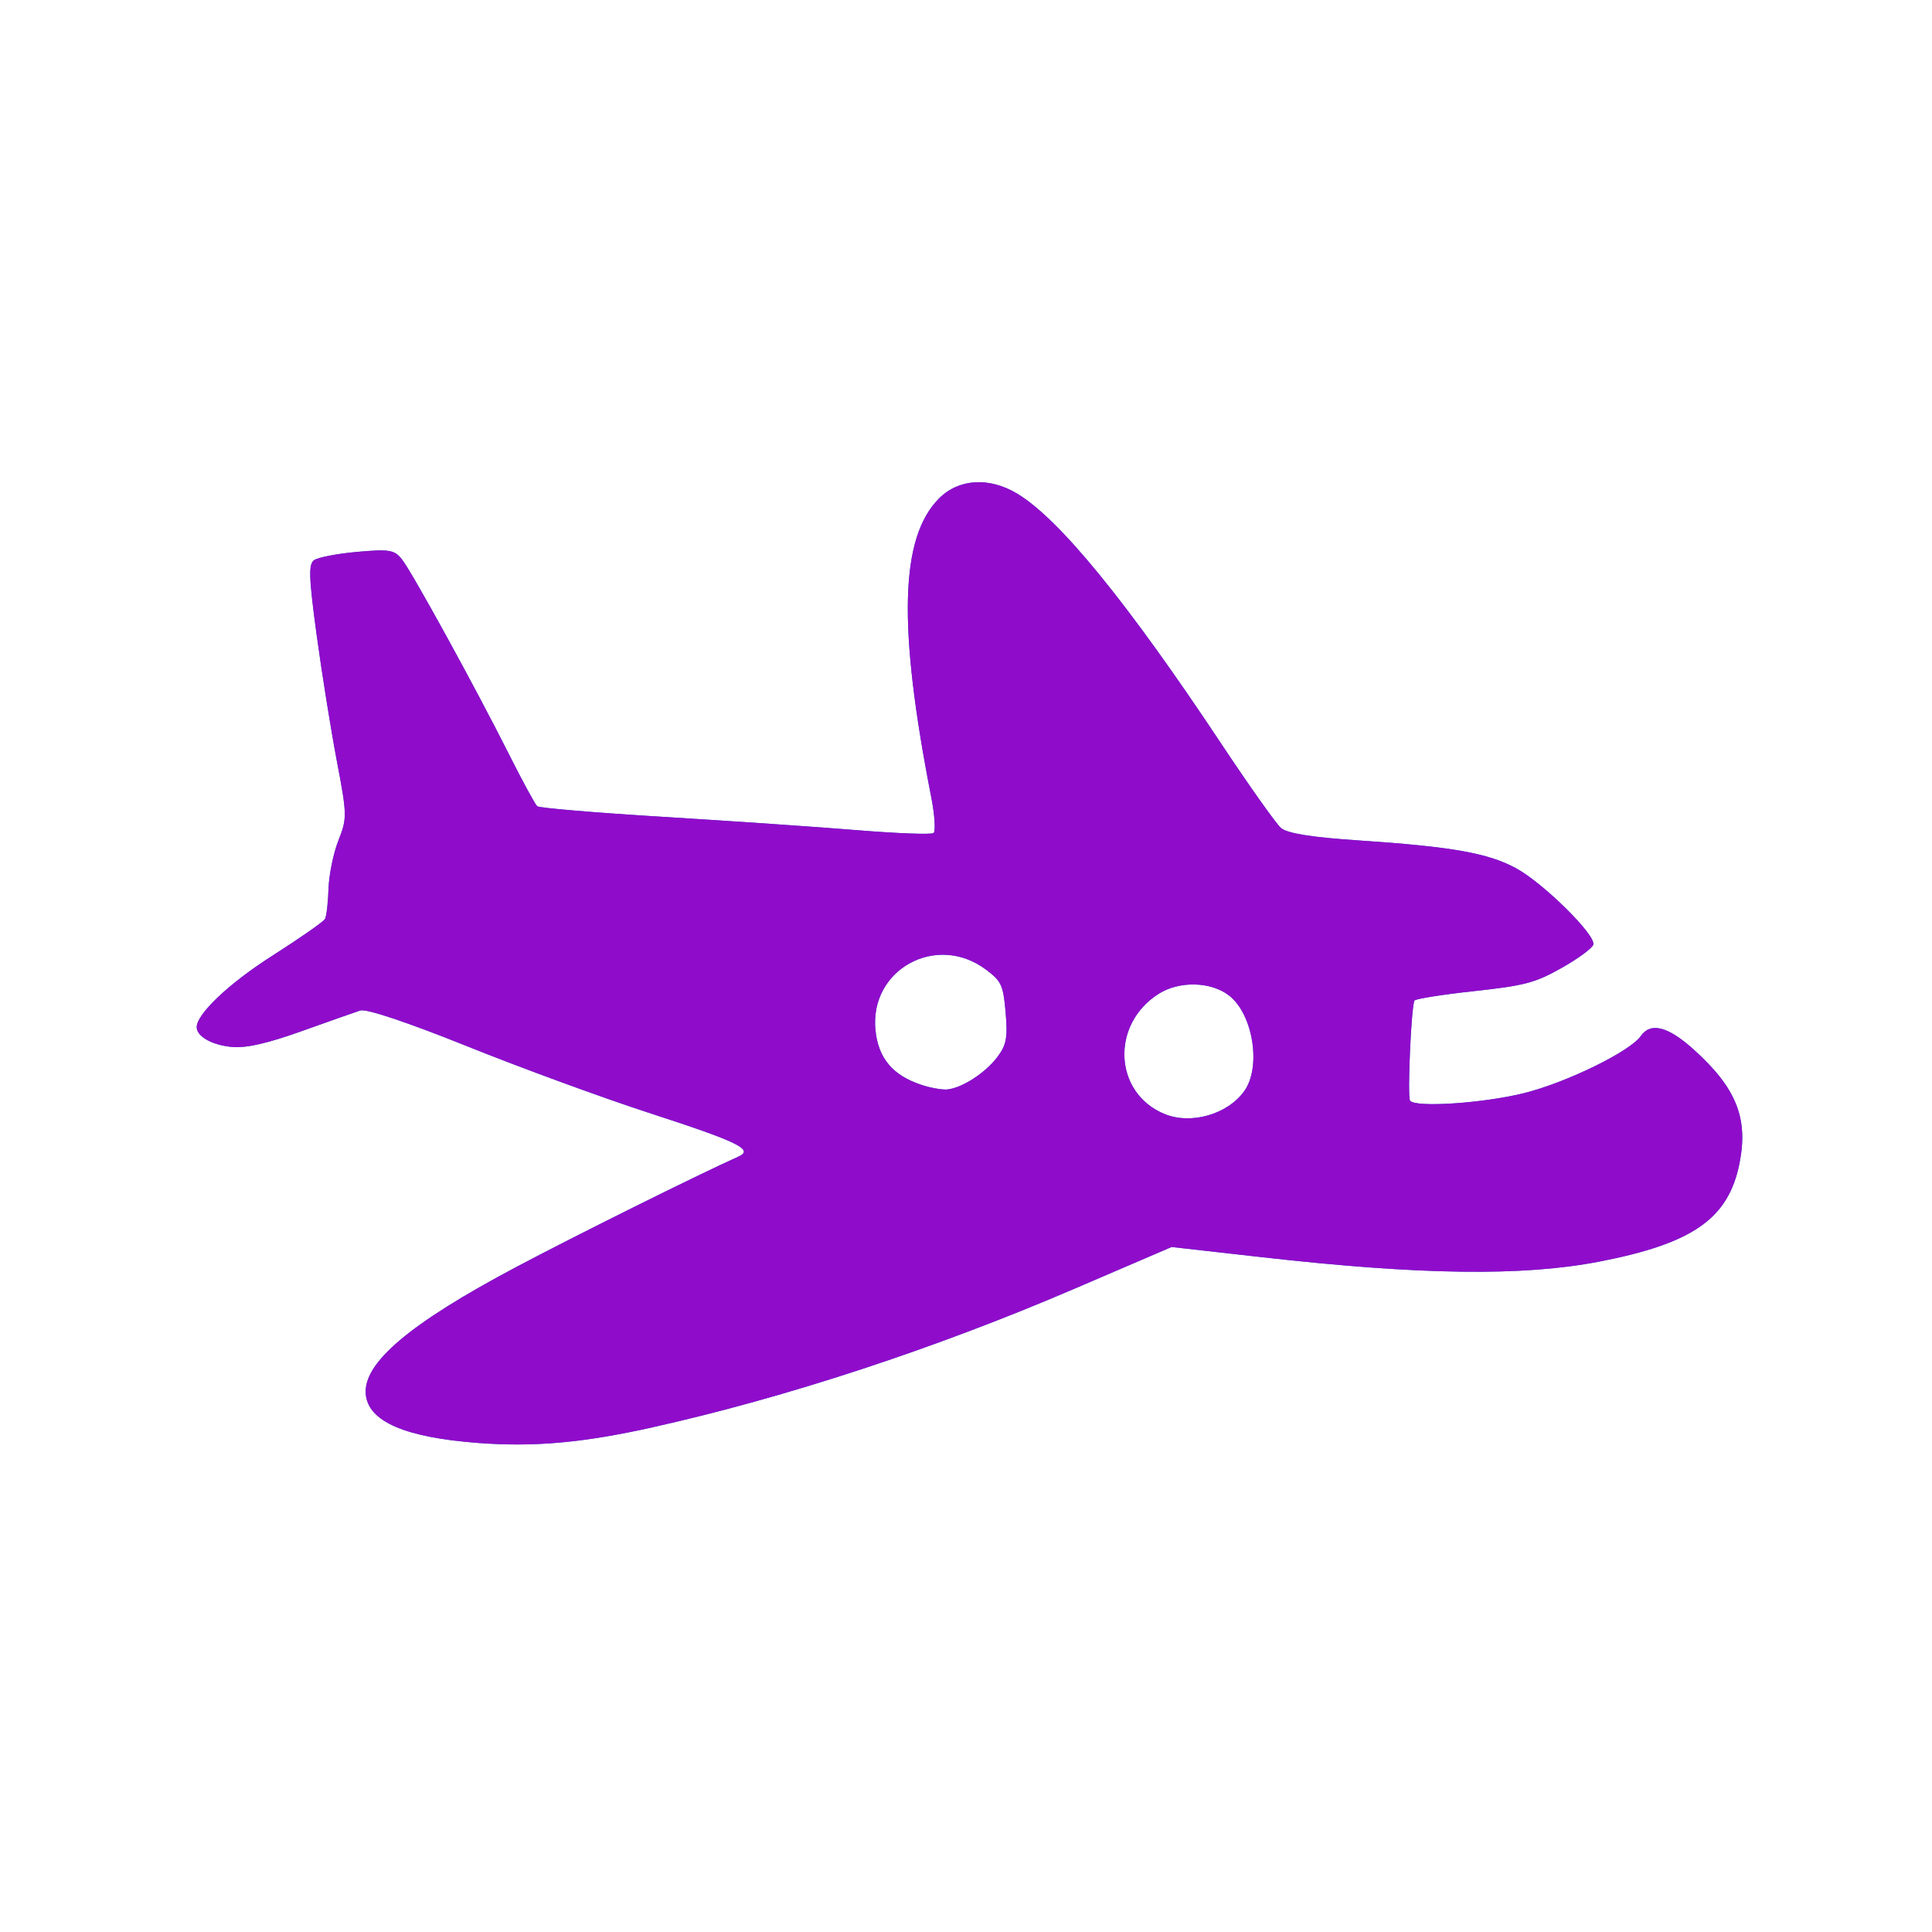
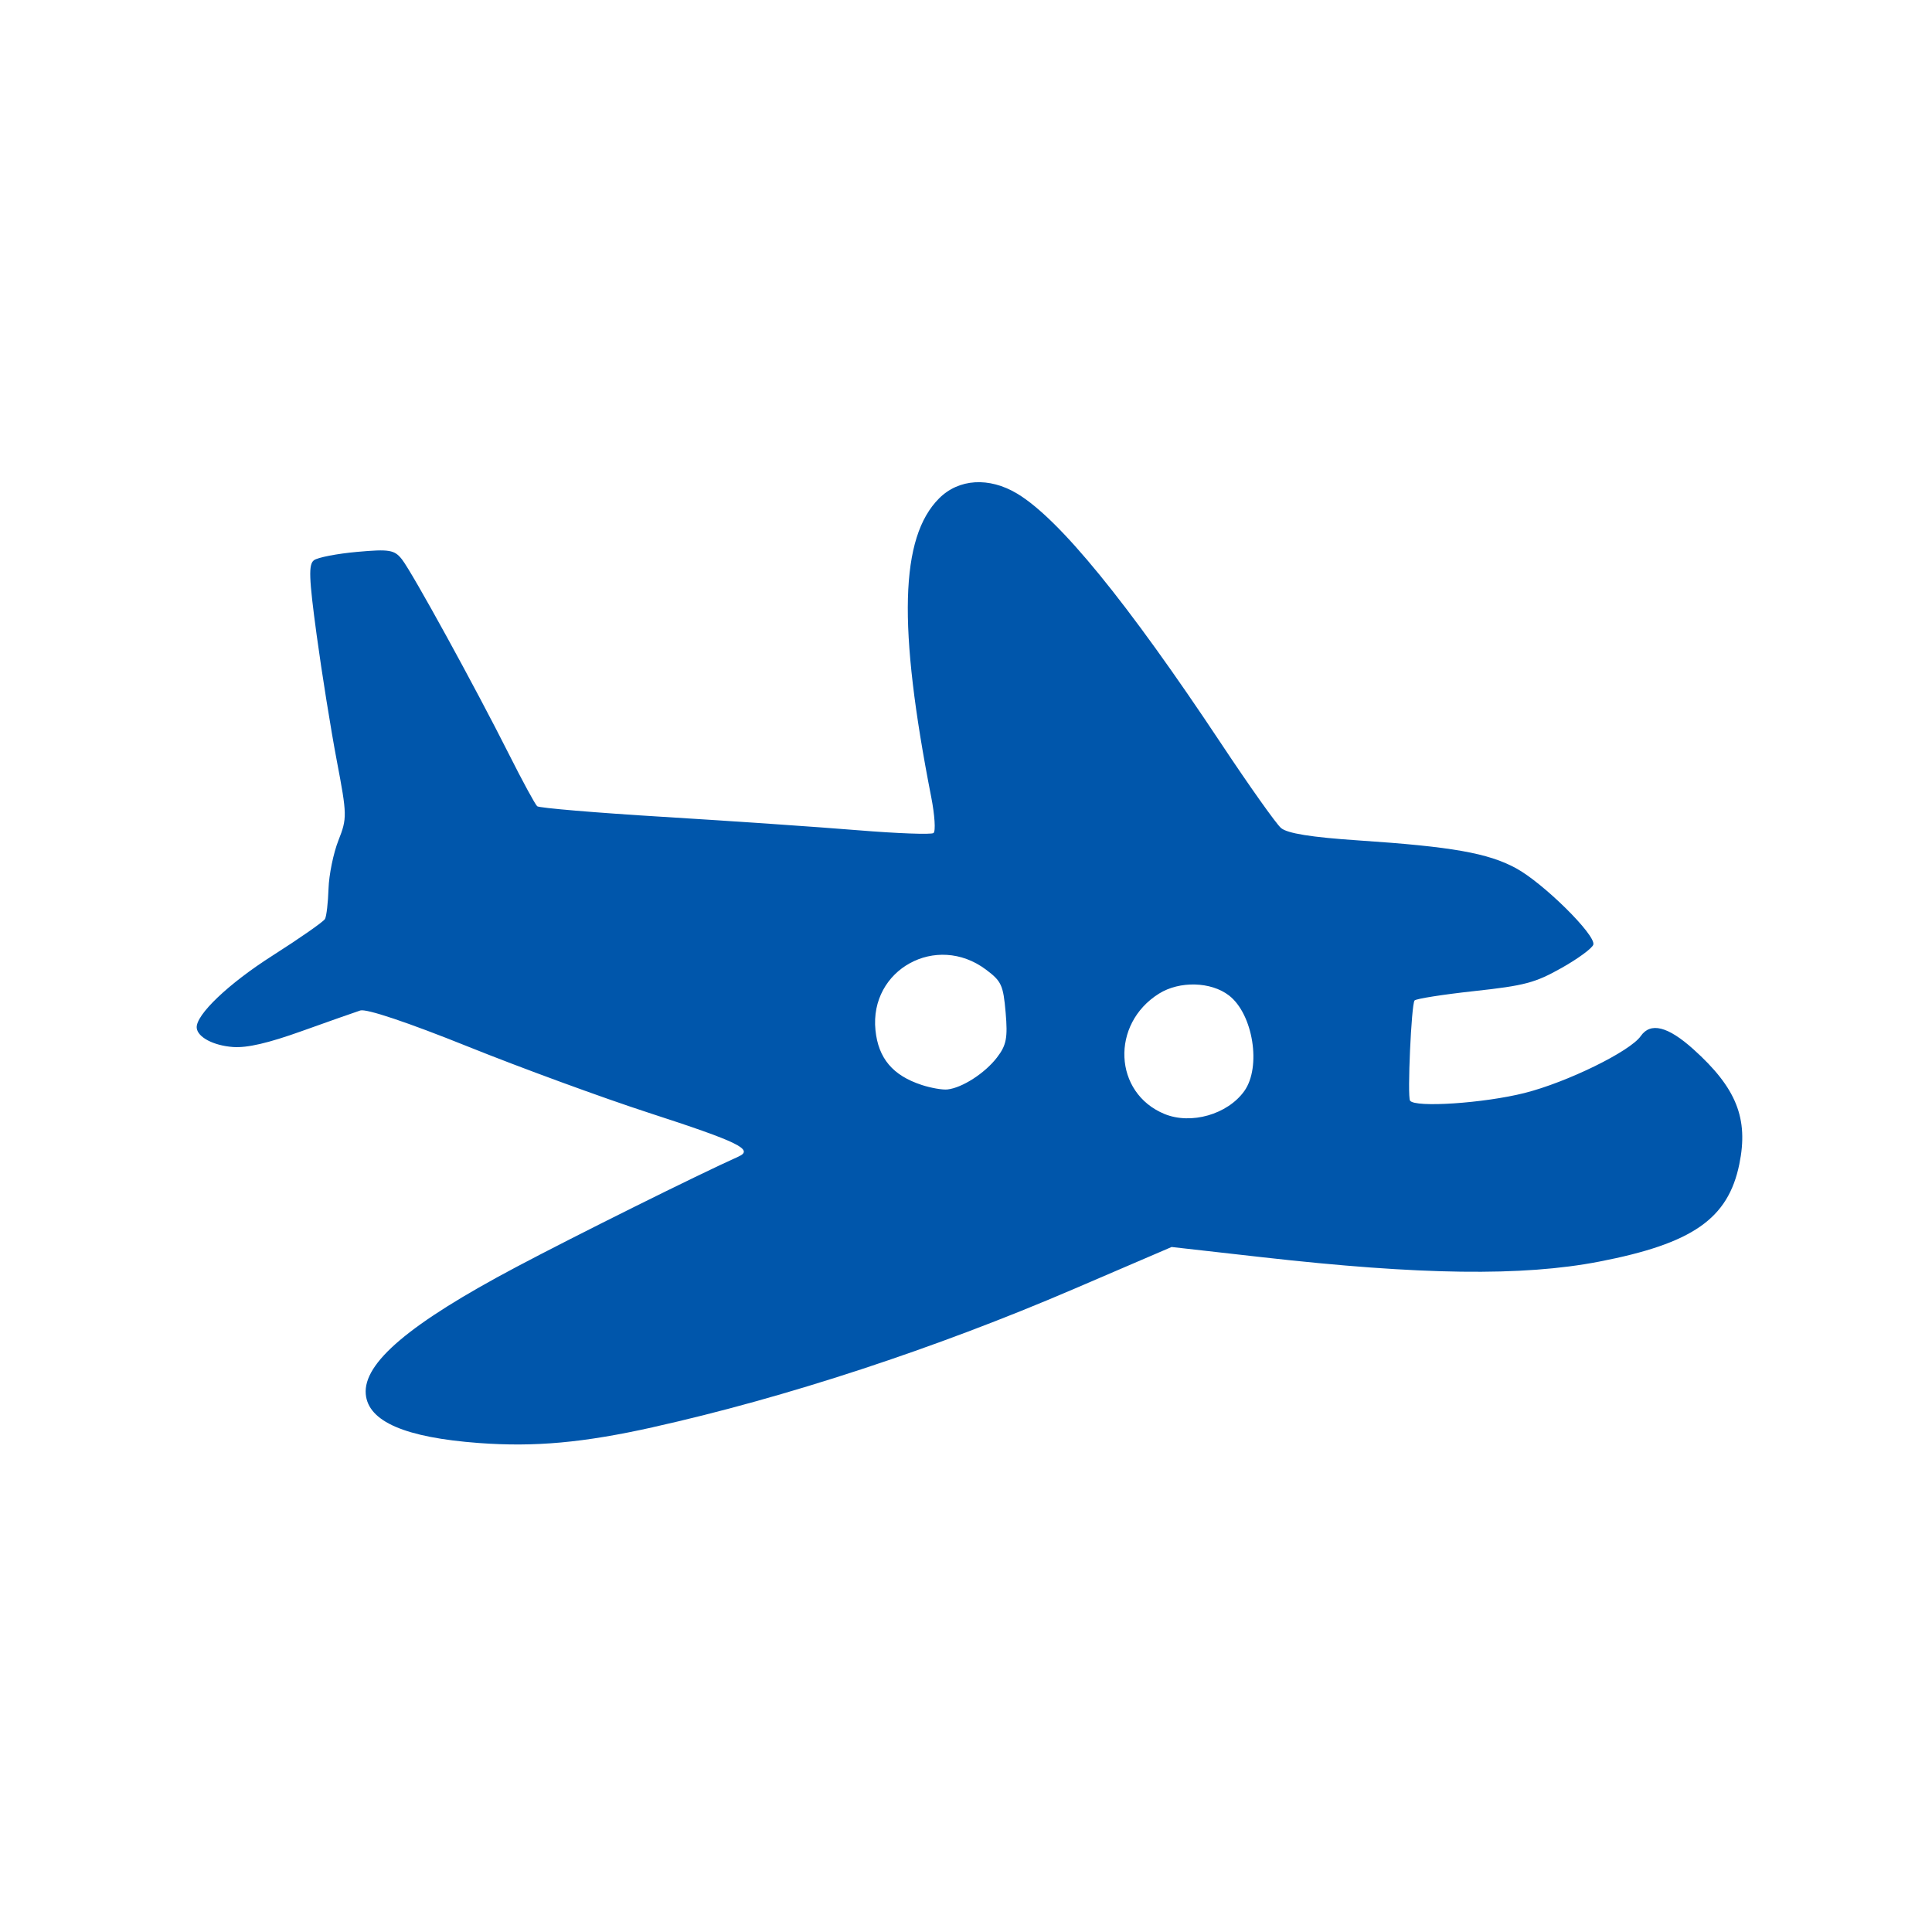
<svg xmlns="http://www.w3.org/2000/svg" style="background-color: rgb(241, 184, 255);" viewBox="0 0 100 100" width="100" height="100" version="1.1">
  <svg style="background-color: rgb(241, 184, 255);" viewBox="0 0 100 100" width="100" height="100" version="1.1" ica="0" data-fname="volar-avion_0.svg">
    <g transform="translate(0) scale(1) rotate(0)" ytranslate="0" xtranslate="0" scale="1.0">
      <path style="fill: #0056ab;" d="m 33.806 73.869 c 6.866 -1.53 14.601 -4.07 21.777 -7.152 l 5.06 -2.173 l 4.693 0.53 c 8.192 0.925 13.468 0.994 17.428 0.229 c 4.843 -0.936 6.684 -2.216 7.264 -5.05 c 0.483 -2.36 -0.151 -3.944 -2.379 -5.945 c -1.322 -1.188 -2.217 -1.411 -2.724 -0.681 c -0.548 0.791 -3.811 2.39 -6.009 2.945 c -2.102 0.531 -5.678 0.77 -5.932 0.397 c -0.147 -0.215 0.067 -4.987 0.233 -5.184 c 0.076 -0.091 1.47 -0.31 3.097 -0.487 c 2.606 -0.284 3.143 -0.426 4.509 -1.195 c 0.853 -0.48 1.594 -1.024 1.647 -1.21 c 0.141 -0.491 -2.584 -3.184 -4.003 -3.955 c -1.44 -0.783 -3.322 -1.116 -8.135 -1.437 c -2.459 -0.164 -3.708 -0.365 -4.03 -0.647 c -0.257 -0.225 -1.65 -2.19 -3.096 -4.368 c -4.874 -7.338 -8.376 -11.628 -10.56 -12.938 c -1.45 -0.869 -3.021 -0.772 -4.04 0.249 c -2.02 2.024 -2.141 6.607 -0.407 15.453 c 0.184 0.94 0.238 1.781 0.119 1.868 c -0.119 0.087 -1.885 0.021 -3.924 -0.146 s -6.562 -0.478 -10.052 -0.691 c -3.489 -0.212 -6.43 -0.46 -6.536 -0.55 c -0.105 -0.09 -0.761 -1.298 -1.458 -2.683 c -1.739 -3.46 -5.013 -9.422 -5.544 -10.097 c -0.387 -0.492 -0.651 -0.536 -2.322 -0.386 c -1.037 0.093 -2.042 0.288 -2.233 0.433 c -0.285 0.217 -0.26 0.912 0.139 3.855 c 0.268 1.974 0.738 4.908 1.044 6.52 c 0.535 2.811 0.538 2.979 0.085 4.125 c -0.26 0.657 -0.49 1.783 -0.513 2.502 s -0.104 1.423 -0.182 1.565 c -0.078 0.142 -1.299 0.994 -2.713 1.895 c -2.286 1.455 -3.985 3.074 -3.927 3.742 c 0.042 0.483 0.869 0.918 1.881 0.991 c 0.729 0.052 1.811 -0.198 3.561 -0.825 c 1.382 -0.495 2.744 -0.975 3.025 -1.066 c 0.314 -0.102 2.454 0.615 5.552 1.86 c 2.772 1.114 6.989 2.659 9.37 3.433 c 4.674 1.519 5.465 1.905 4.649 2.271 c -2.088 0.936 -8.441 4.093 -11.509 5.72 c -5.504 2.918 -7.919 4.959 -7.779 6.574 c 0.124 1.419 2.041 2.247 5.856 2.53 c 2.894 0.214 5.406 -0.014 9.018 -0.819 Z m 26.467 -16.21 c -2.636 -1.085 -2.798 -4.659 -0.282 -6.23 c 1.066 -0.666 2.689 -0.623 3.621 0.096 c 1.249 0.963 1.686 3.706 0.79 4.952 c -0.868 1.207 -2.756 1.747 -4.129 1.182 Z m -12.571 -1.504 c -1.49 -0.487 -2.24 -1.375 -2.388 -2.831 c -0.321 -3.144 3.156 -5.055 5.716 -3.14 c 0.807 0.604 0.898 0.801 1.022 2.229 c 0.114 1.308 0.039 1.692 -0.454 2.33 c -0.629 0.813 -1.795 1.563 -2.56 1.647 c -0.255 0.028 -0.856 -0.077 -1.335 -0.234 Z" idkol="ikol0" />
    </g>
  </svg>
  <svg style="background-color: rgb(241, 184, 255);" viewBox="0 0 100 100" width="100" height="100" version="1.1" ica="1" data-fname="volar-avion_0.svg">
    <g style="opacity: 0.86;" transform="translate(0) scale(1) rotate(0)" ytranslate="0" xtranslate="0" scale="1.0">
-       <path style="fill: #a700d1;" d="m 33.806 73.869 c 6.866 -1.53 14.601 -4.07 21.777 -7.152 l 5.06 -2.173 l 4.693 0.53 c 8.192 0.925 13.468 0.994 17.428 0.229 c 4.843 -0.936 6.684 -2.216 7.264 -5.05 c 0.483 -2.36 -0.151 -3.944 -2.379 -5.945 c -1.322 -1.188 -2.217 -1.411 -2.724 -0.681 c -0.548 0.791 -3.811 2.39 -6.009 2.945 c -2.102 0.531 -5.678 0.77 -5.932 0.397 c -0.147 -0.215 0.067 -4.987 0.233 -5.184 c 0.076 -0.091 1.47 -0.31 3.097 -0.487 c 2.606 -0.284 3.143 -0.426 4.509 -1.195 c 0.853 -0.48 1.594 -1.024 1.647 -1.21 c 0.141 -0.491 -2.584 -3.184 -4.003 -3.955 c -1.44 -0.783 -3.322 -1.116 -8.135 -1.437 c -2.459 -0.164 -3.708 -0.365 -4.03 -0.647 c -0.257 -0.225 -1.65 -2.19 -3.096 -4.368 c -4.874 -7.338 -8.376 -11.628 -10.56 -12.938 c -1.45 -0.869 -3.021 -0.772 -4.04 0.249 c -2.02 2.024 -2.141 6.607 -0.407 15.453 c 0.184 0.94 0.238 1.781 0.119 1.868 c -0.119 0.087 -1.885 0.021 -3.924 -0.146 s -6.562 -0.478 -10.052 -0.691 c -3.489 -0.212 -6.43 -0.46 -6.536 -0.55 c -0.105 -0.09 -0.761 -1.298 -1.458 -2.683 c -1.739 -3.46 -5.013 -9.422 -5.544 -10.097 c -0.387 -0.492 -0.651 -0.536 -2.322 -0.386 c -1.037 0.093 -2.042 0.288 -2.233 0.433 c -0.285 0.217 -0.26 0.912 0.139 3.855 c 0.268 1.974 0.738 4.908 1.044 6.52 c 0.535 2.811 0.538 2.979 0.085 4.125 c -0.26 0.657 -0.49 1.783 -0.513 2.502 s -0.104 1.423 -0.182 1.565 c -0.078 0.142 -1.299 0.994 -2.713 1.895 c -2.286 1.455 -3.985 3.074 -3.927 3.742 c 0.042 0.483 0.869 0.918 1.881 0.991 c 0.729 0.052 1.811 -0.198 3.561 -0.825 c 1.382 -0.495 2.744 -0.975 3.025 -1.066 c 0.314 -0.102 2.454 0.615 5.552 1.86 c 2.772 1.114 6.989 2.659 9.37 3.433 c 4.674 1.519 5.465 1.905 4.649 2.271 c -2.088 0.936 -8.441 4.093 -11.509 5.72 c -5.504 2.918 -7.919 4.959 -7.779 6.574 c 0.124 1.419 2.041 2.247 5.856 2.53 c 2.894 0.214 5.406 -0.014 9.018 -0.819 Z m 26.467 -16.21 c -2.636 -1.085 -2.798 -4.659 -0.282 -6.23 c 1.066 -0.666 2.689 -0.623 3.621 0.096 c 1.249 0.963 1.686 3.706 0.79 4.952 c -0.868 1.207 -2.756 1.747 -4.129 1.182 Z m -12.571 -1.504 c -1.49 -0.487 -2.24 -1.375 -2.388 -2.831 c -0.321 -3.144 3.156 -5.055 5.716 -3.14 c 0.807 0.604 0.898 0.801 1.022 2.229 c 0.114 1.308 0.039 1.692 -0.454 2.33 c -0.629 0.813 -1.795 1.563 -2.56 1.647 c -0.255 0.028 -0.856 -0.077 -1.335 -0.234 Z" idkol="ikol0" />
-     </g>
+       </g>
  </svg>
</svg>